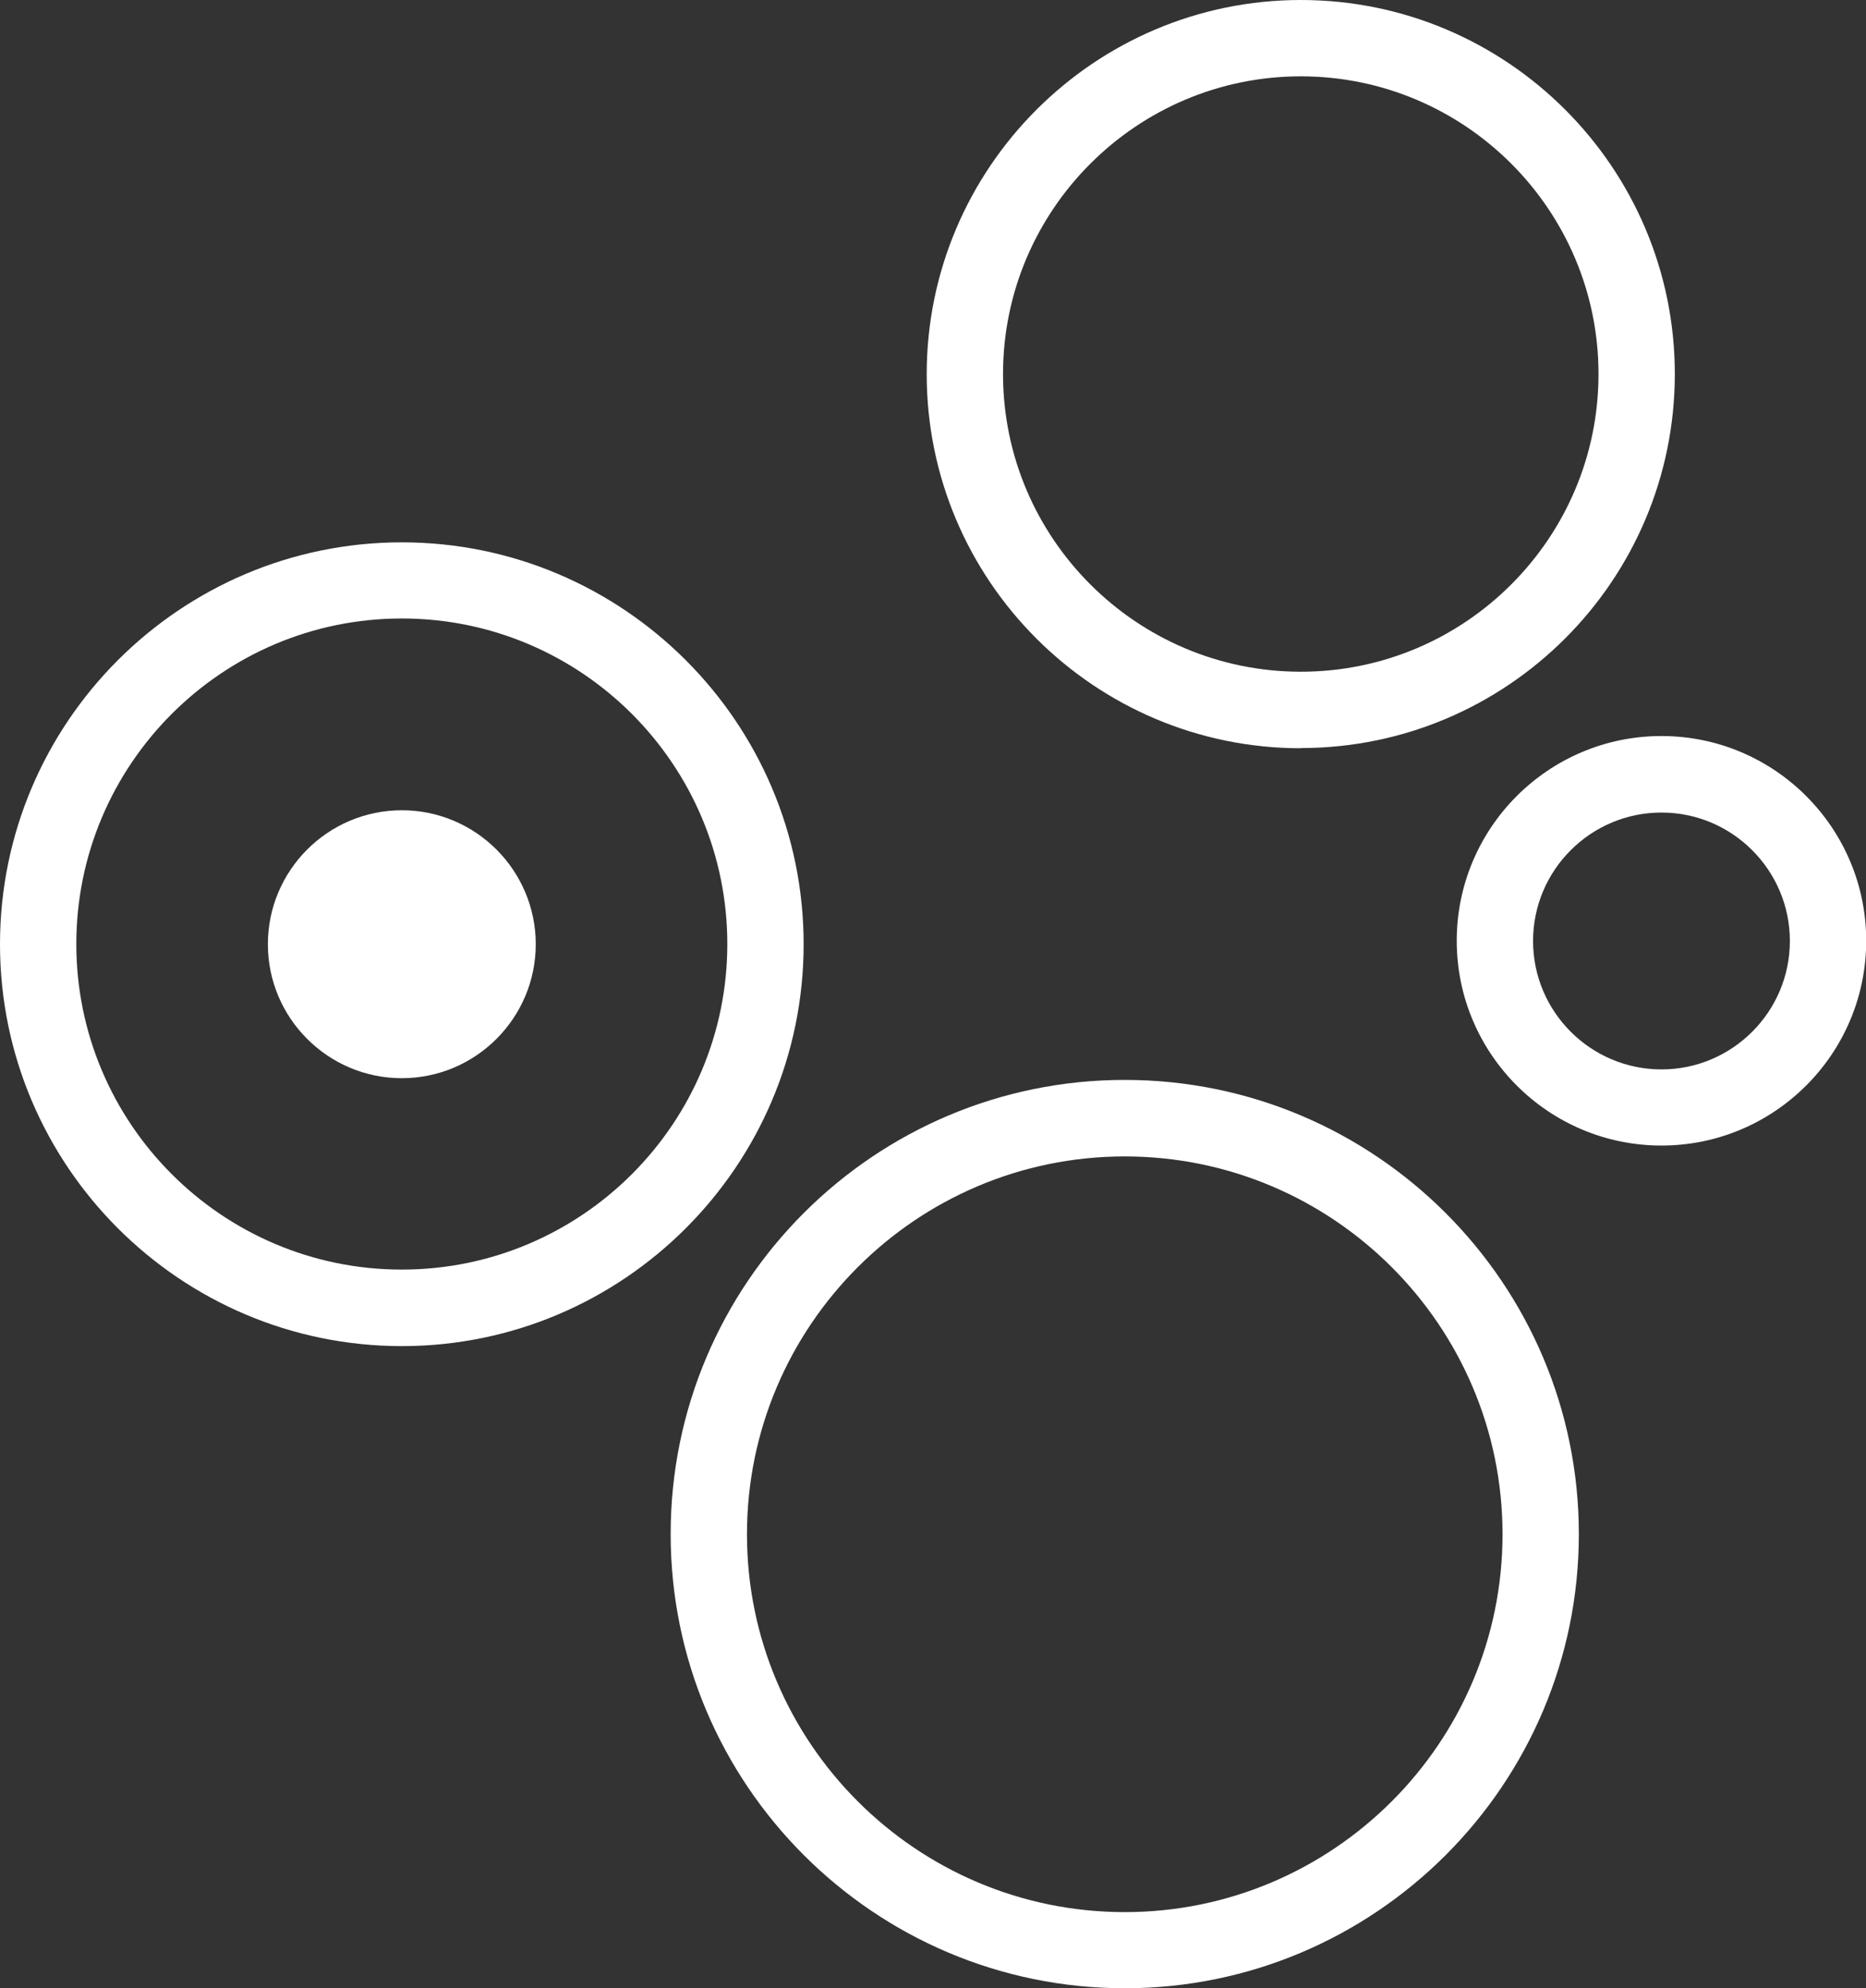
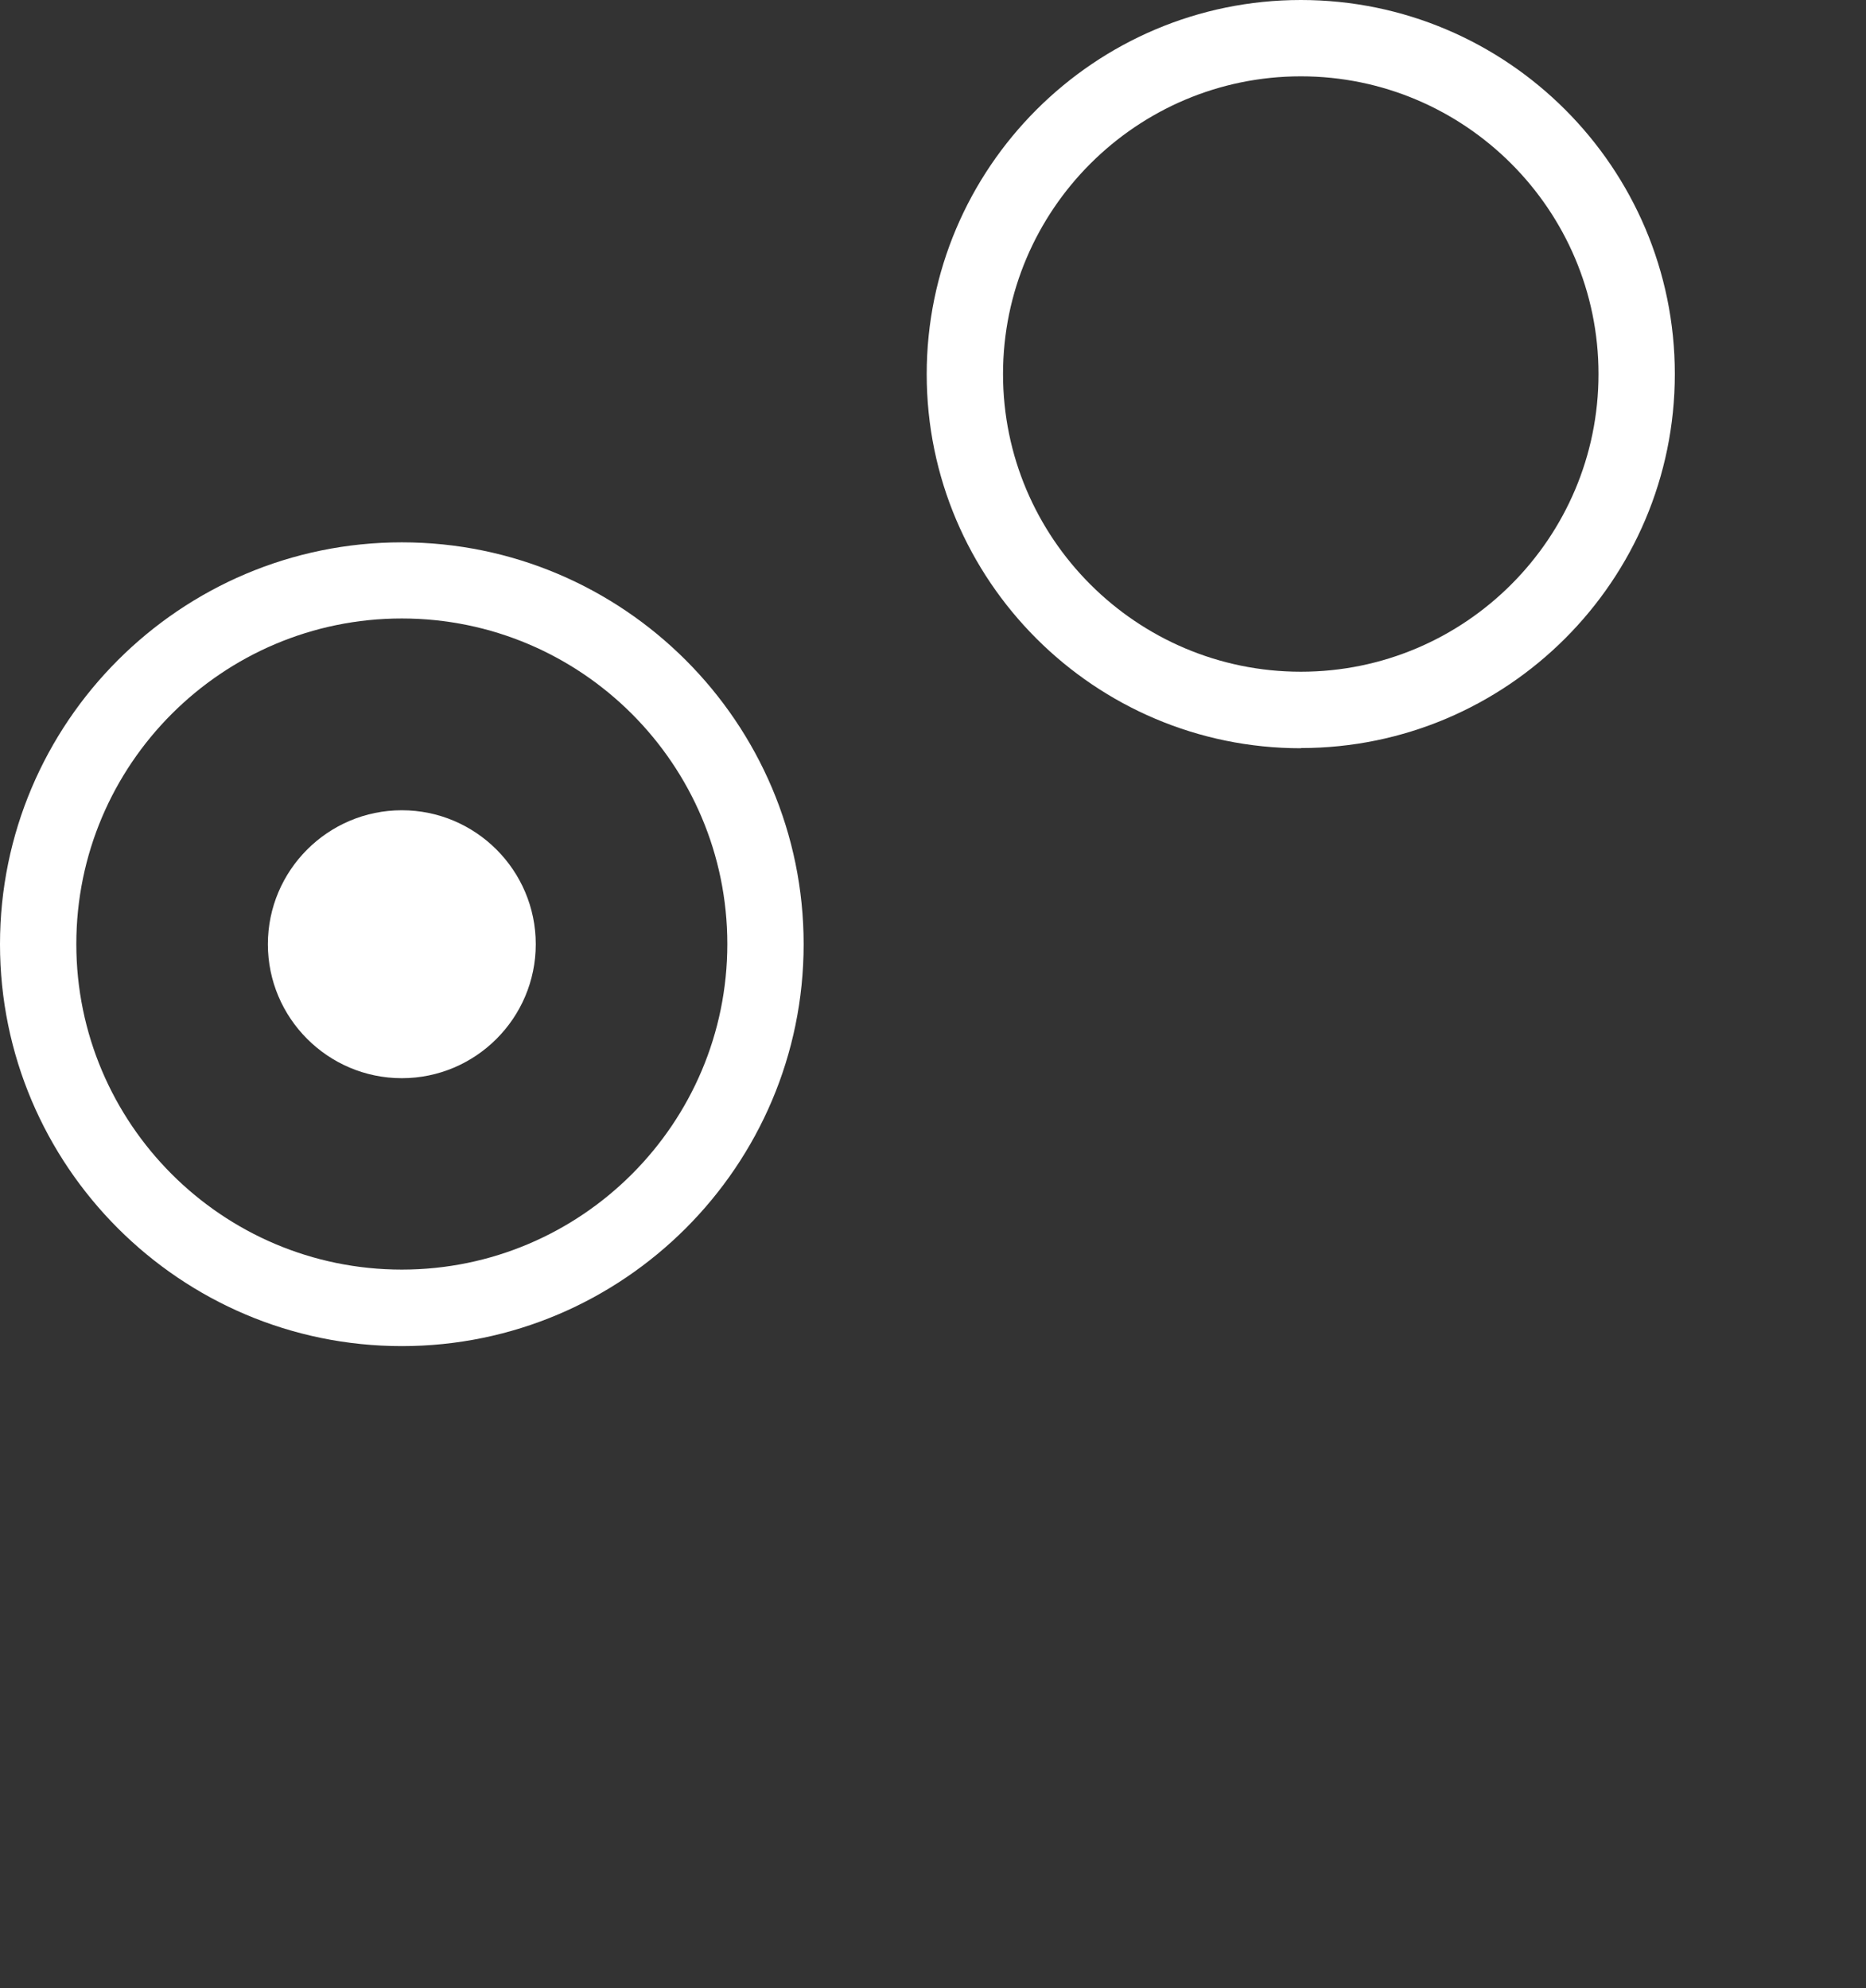
<svg xmlns="http://www.w3.org/2000/svg" id="Layer_1" data-name="Layer 1" viewBox="0 0 97.8 104.19">
  <rect x="0" y="0" width="97.8" height="104.19" fill="#333333" stroke="none" />
  <defs>
    <style>
      .cls-1 {
        fill: #ffffff;
      }
    </style>
  </defs>
-   <path class="cls-1" d="M87.08,60.03c-5.92,0-10.73-4.81-10.73-10.73s4.81-10.73,10.73-10.73,10.73,4.81,10.73,10.73-4.81,10.73-10.73,10.73ZM87.08,42.58c-3.71,0-6.73,3.02-6.73,6.73s3.02,6.73,6.73,6.73,6.73-3.02,6.73-6.73-3.02-6.73-6.73-6.73Z" />
  <path class="cls-1" d="M68.18,39.21c-10.81,0-19.61-8.79-19.61-19.6S57.37,0,68.18,0s19.6,8.79,19.6,19.6-8.79,19.6-19.6,19.6ZM68.18,4c-8.6,0-15.61,7-15.61,15.6s7,15.6,15.61,15.6,15.6-7,15.6-15.6-7-15.6-15.6-15.6Z" />
-   <path class="cls-1" d="M58.95,104.19c-13.12,0-23.8-10.67-23.8-23.8s10.67-23.8,23.8-23.8,23.8,10.68,23.8,23.8-10.67,23.8-23.8,23.8ZM58.95,60.6c-10.92,0-19.8,8.88-19.8,19.8s8.88,19.8,19.8,19.8,19.8-8.88,19.8-19.8-8.88-19.8-19.8-19.8Z" />
  <g>
    <g>
      <circle class="cls-1" cx="21.06" cy="49.47" r="5.02" />
      <path class="cls-1" d="M21.06,56.5c-3.87,0-7.02-3.15-7.02-7.02s3.15-7.02,7.02-7.02,7.02,3.15,7.02,7.02-3.15,7.02-7.02,7.02ZM21.06,46.45c-1.67,0-3.02,1.36-3.02,3.02s1.36,3.02,3.02,3.02,3.02-1.36,3.02-3.02-1.36-3.02-3.02-3.02Z" />
    </g>
    <path class="cls-1" d="M21.06,70.54c-11.61,0-21.06-9.45-21.06-21.06s9.45-21.06,21.06-21.06,21.06,9.45,21.06,21.06-9.45,21.06-21.06,21.06ZM21.06,32.41c-9.41,0-17.06,7.65-17.06,17.06s7.65,17.06,17.06,17.06,17.06-7.65,17.06-17.06-7.65-17.06-17.06-17.06Z" />
  </g>
</svg>